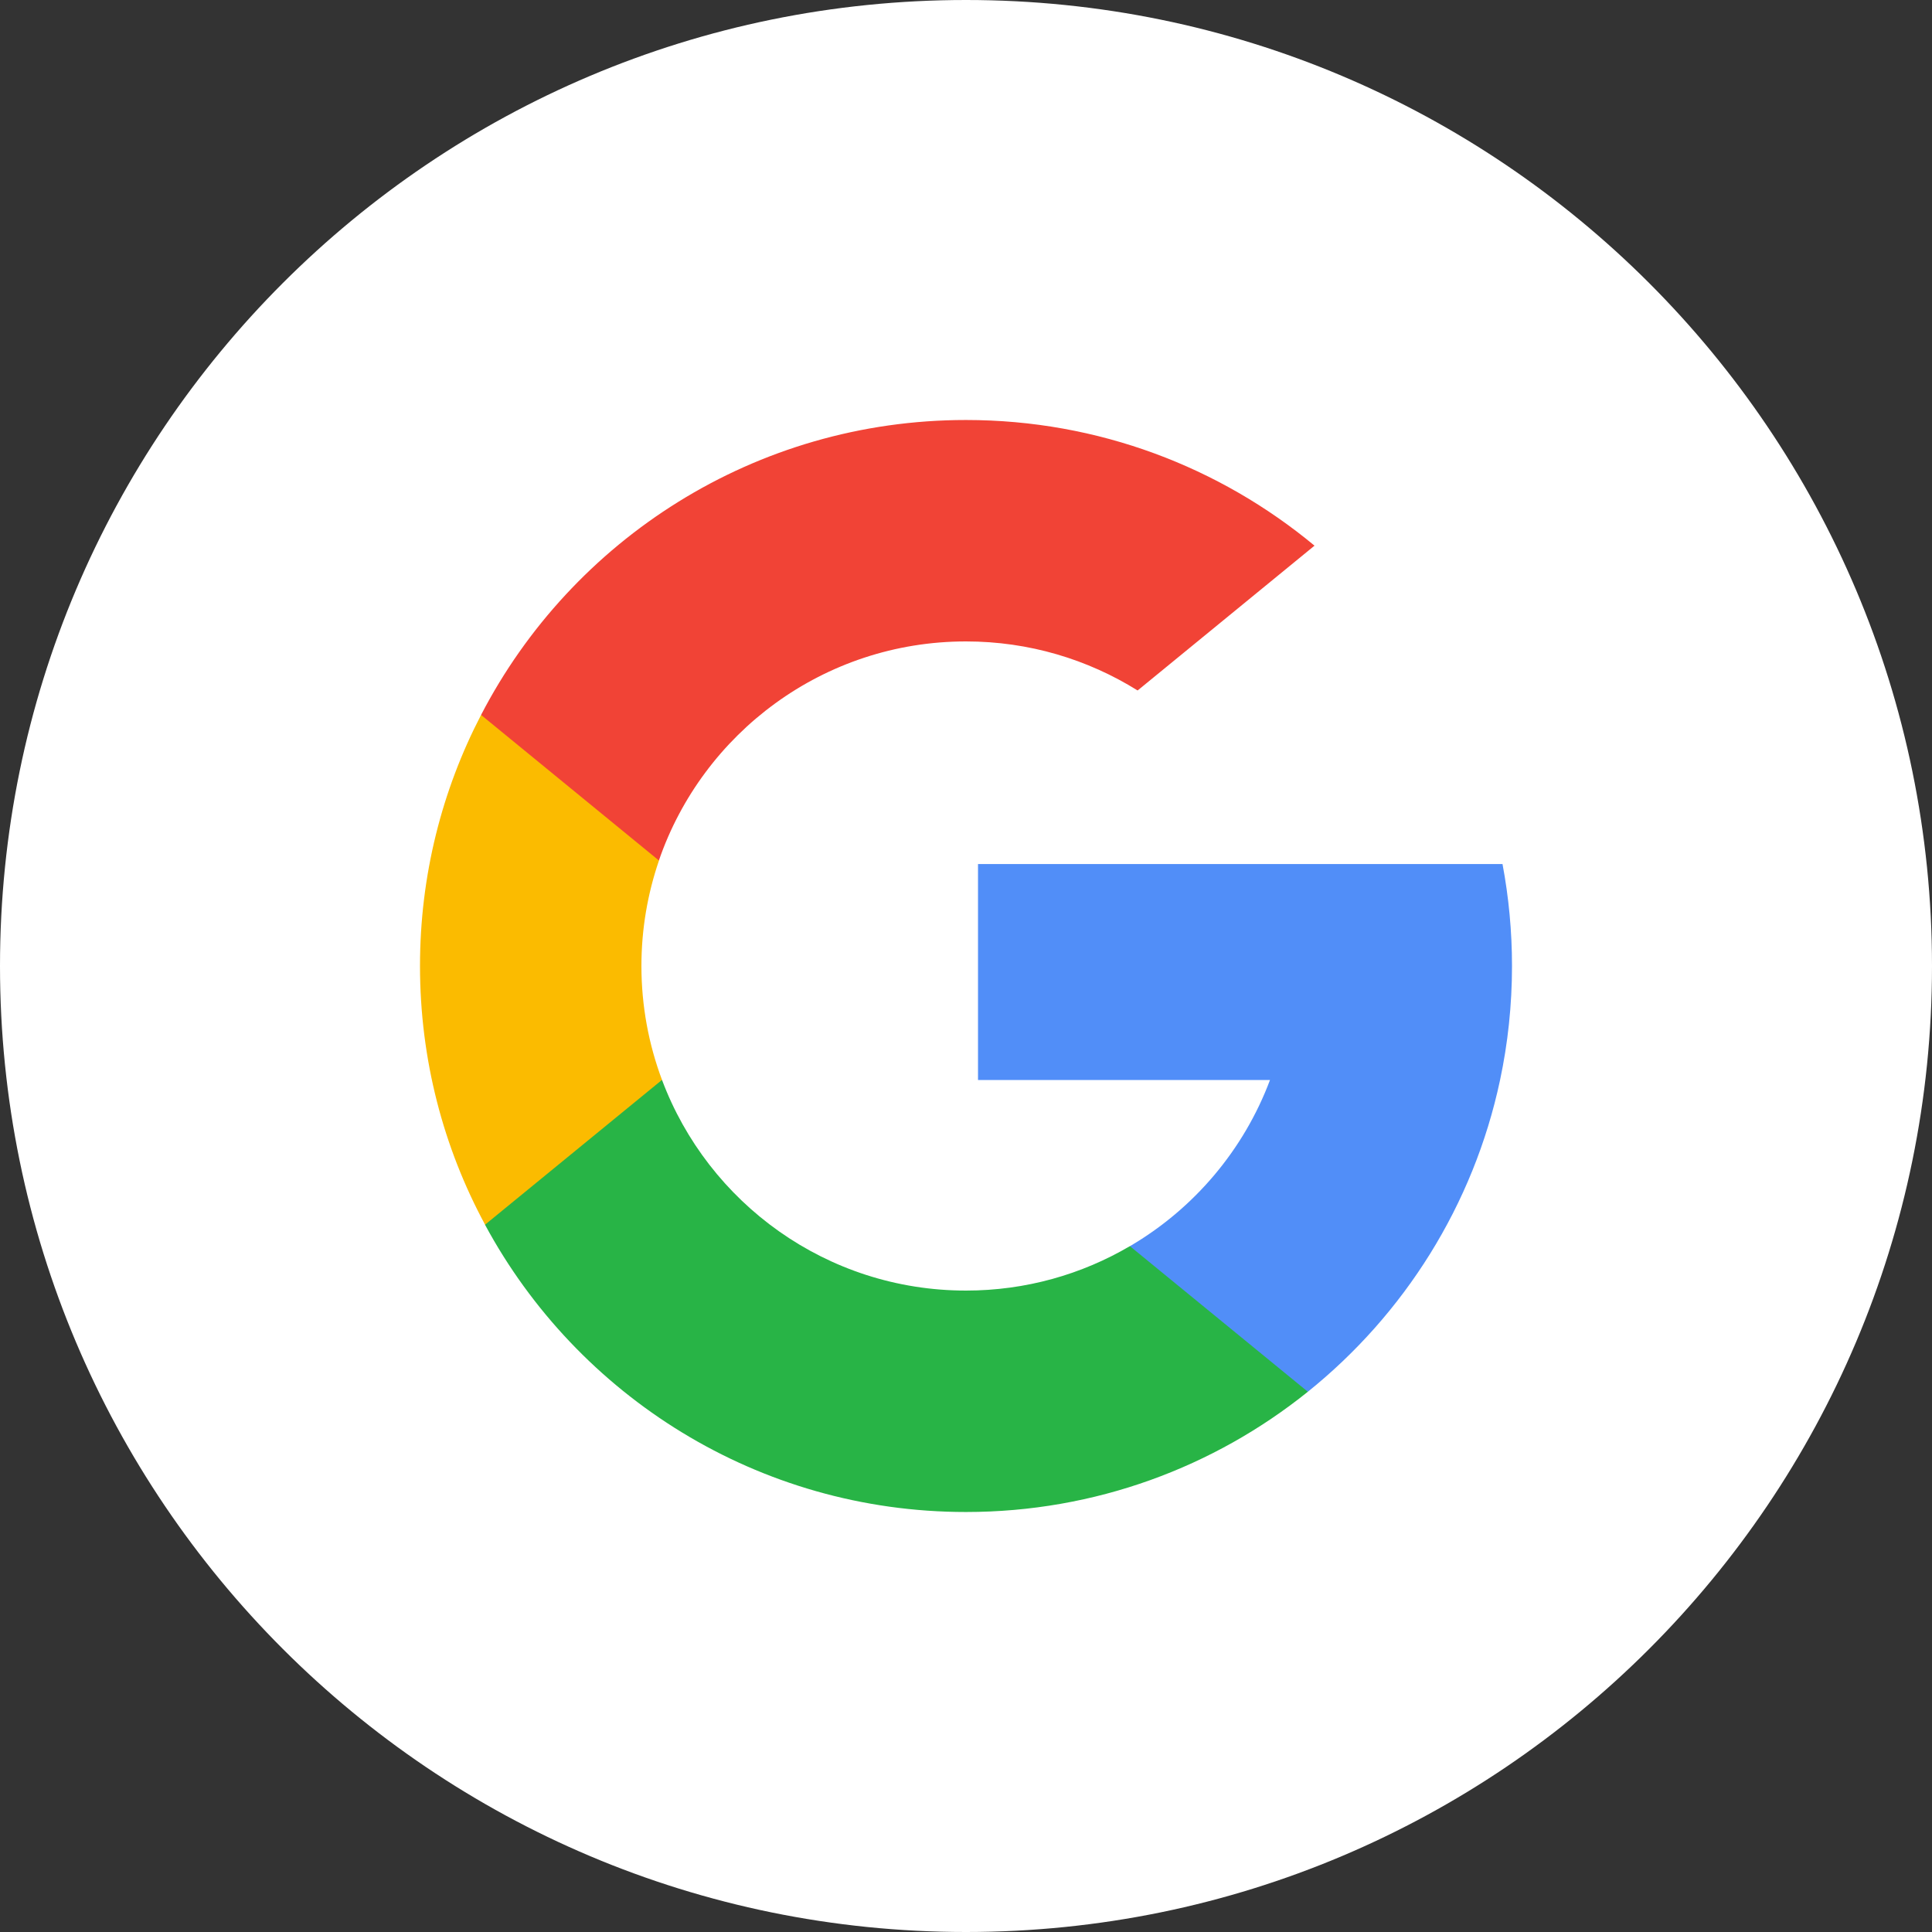
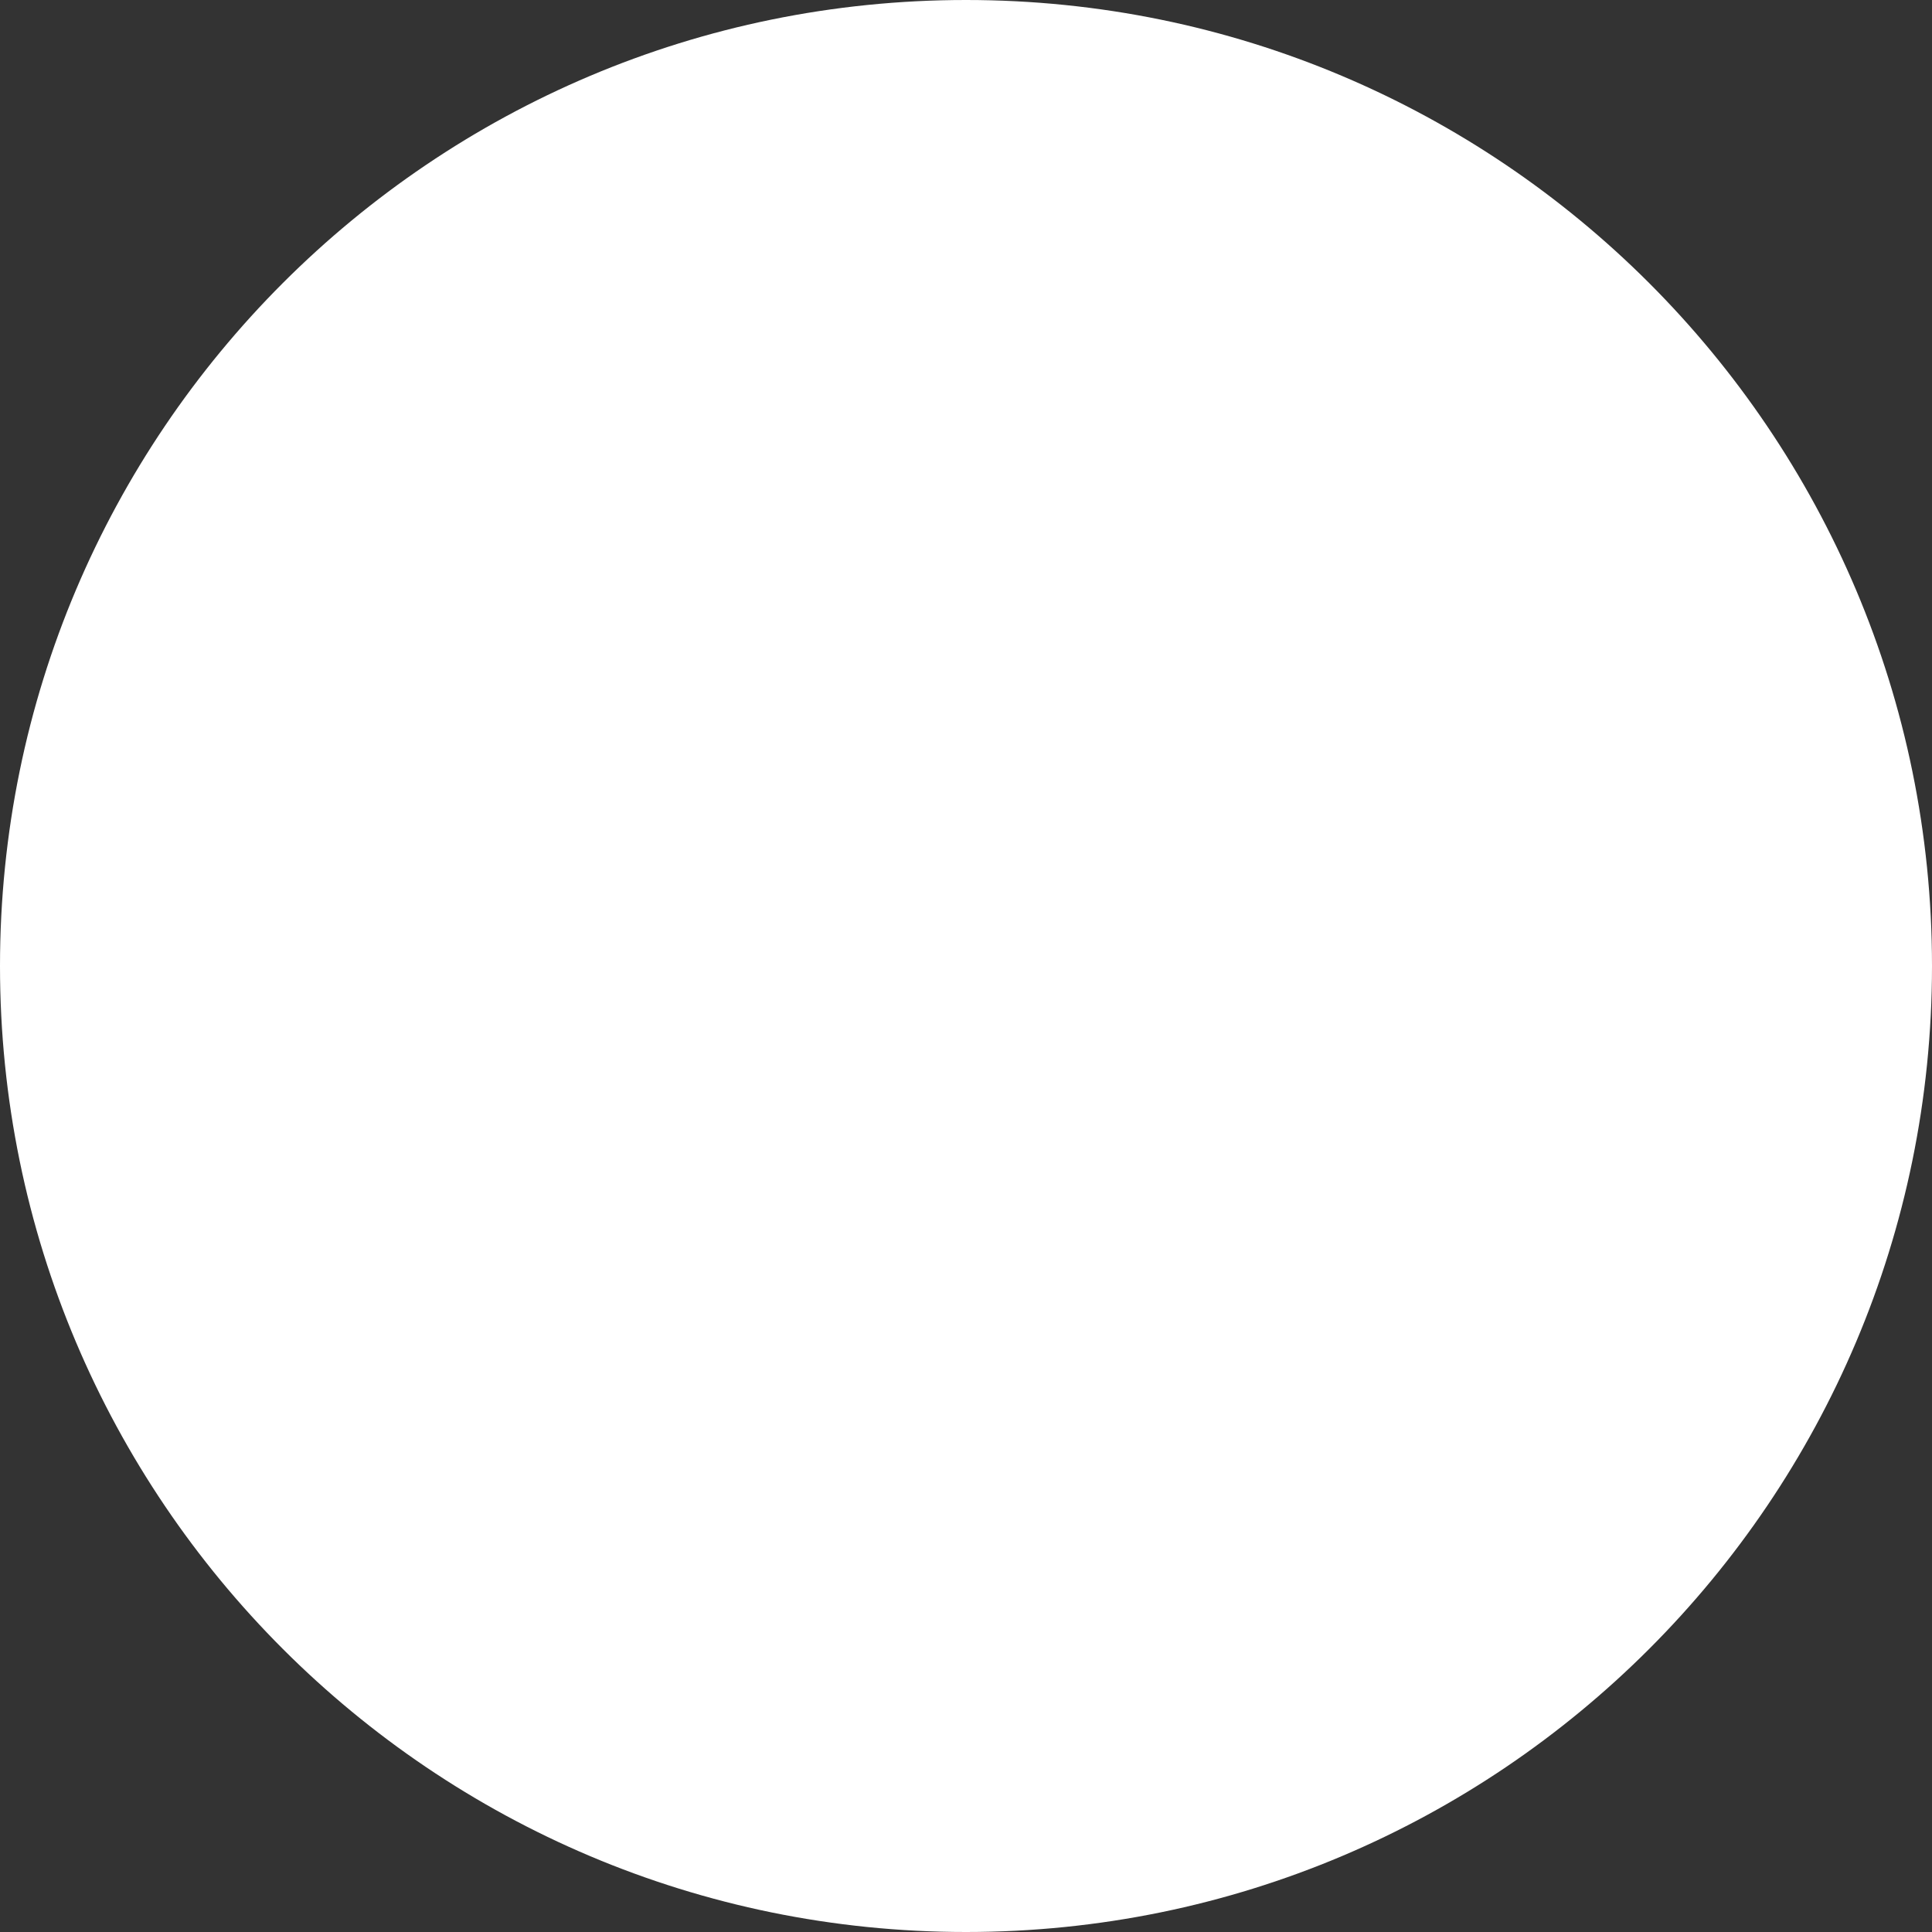
<svg xmlns="http://www.w3.org/2000/svg" width="23" height="23" viewBox="0 0 23 23" fill="none">
  <rect x="0" y="0" width="23" height="23" fill="#333333" stroke="none" />
  <path d="M23 11.5C23 17.851 17.851 23 11.5 23C5.149 23 0 17.851 0 11.5C0 5.149 5.149 0 11.5 0C17.851 0 23 5.149 23 11.5Z" fill="white" />
  <g clip-path="url(#clip0_1359_9)">
    <path d="M7.881 12.856L7.429 14.545L5.775 14.58C5.28 13.664 5 12.615 5 11.5C5 10.422 5.262 9.406 5.727 8.511H5.727L7.2 8.781L7.845 10.244C7.71 10.638 7.636 11.06 7.636 11.5C7.636 11.977 7.723 12.434 7.881 12.856Z" fill="#FBBB00" />
    <path d="M17.887 10.286C17.961 10.679 18 11.085 18 11.5C18 11.965 17.951 12.419 17.858 12.857C17.542 14.347 16.715 15.648 15.569 16.569L15.569 16.569L13.714 16.474L13.452 14.835C14.212 14.39 14.806 13.692 15.119 12.857H11.643V10.286H15.169H17.887Z" fill="#518EF8" />
    <path d="M15.569 16.568L15.569 16.569C14.455 17.464 13.04 18 11.5 18C9.024 18 6.872 16.616 5.774 14.58L7.881 12.856C8.43 14.321 9.843 15.364 11.5 15.364C12.212 15.364 12.879 15.171 13.451 14.835L15.569 16.568Z" fill="#28B446" />
-     <path d="M15.649 6.496L13.543 8.22C12.95 7.85 12.25 7.636 11.5 7.636C9.805 7.636 8.366 8.727 7.844 10.244L5.727 8.511H5.727C6.808 6.425 8.988 5 11.5 5C13.077 5 14.523 5.562 15.649 6.496Z" fill="#F14336" />
  </g>
  <defs>
    <clipPath id="clip0_1359_9">
-       <rect width="13" height="13" fill="white" transform="translate(5 5)" />
-     </clipPath>
+       </clipPath>
  </defs>
</svg>